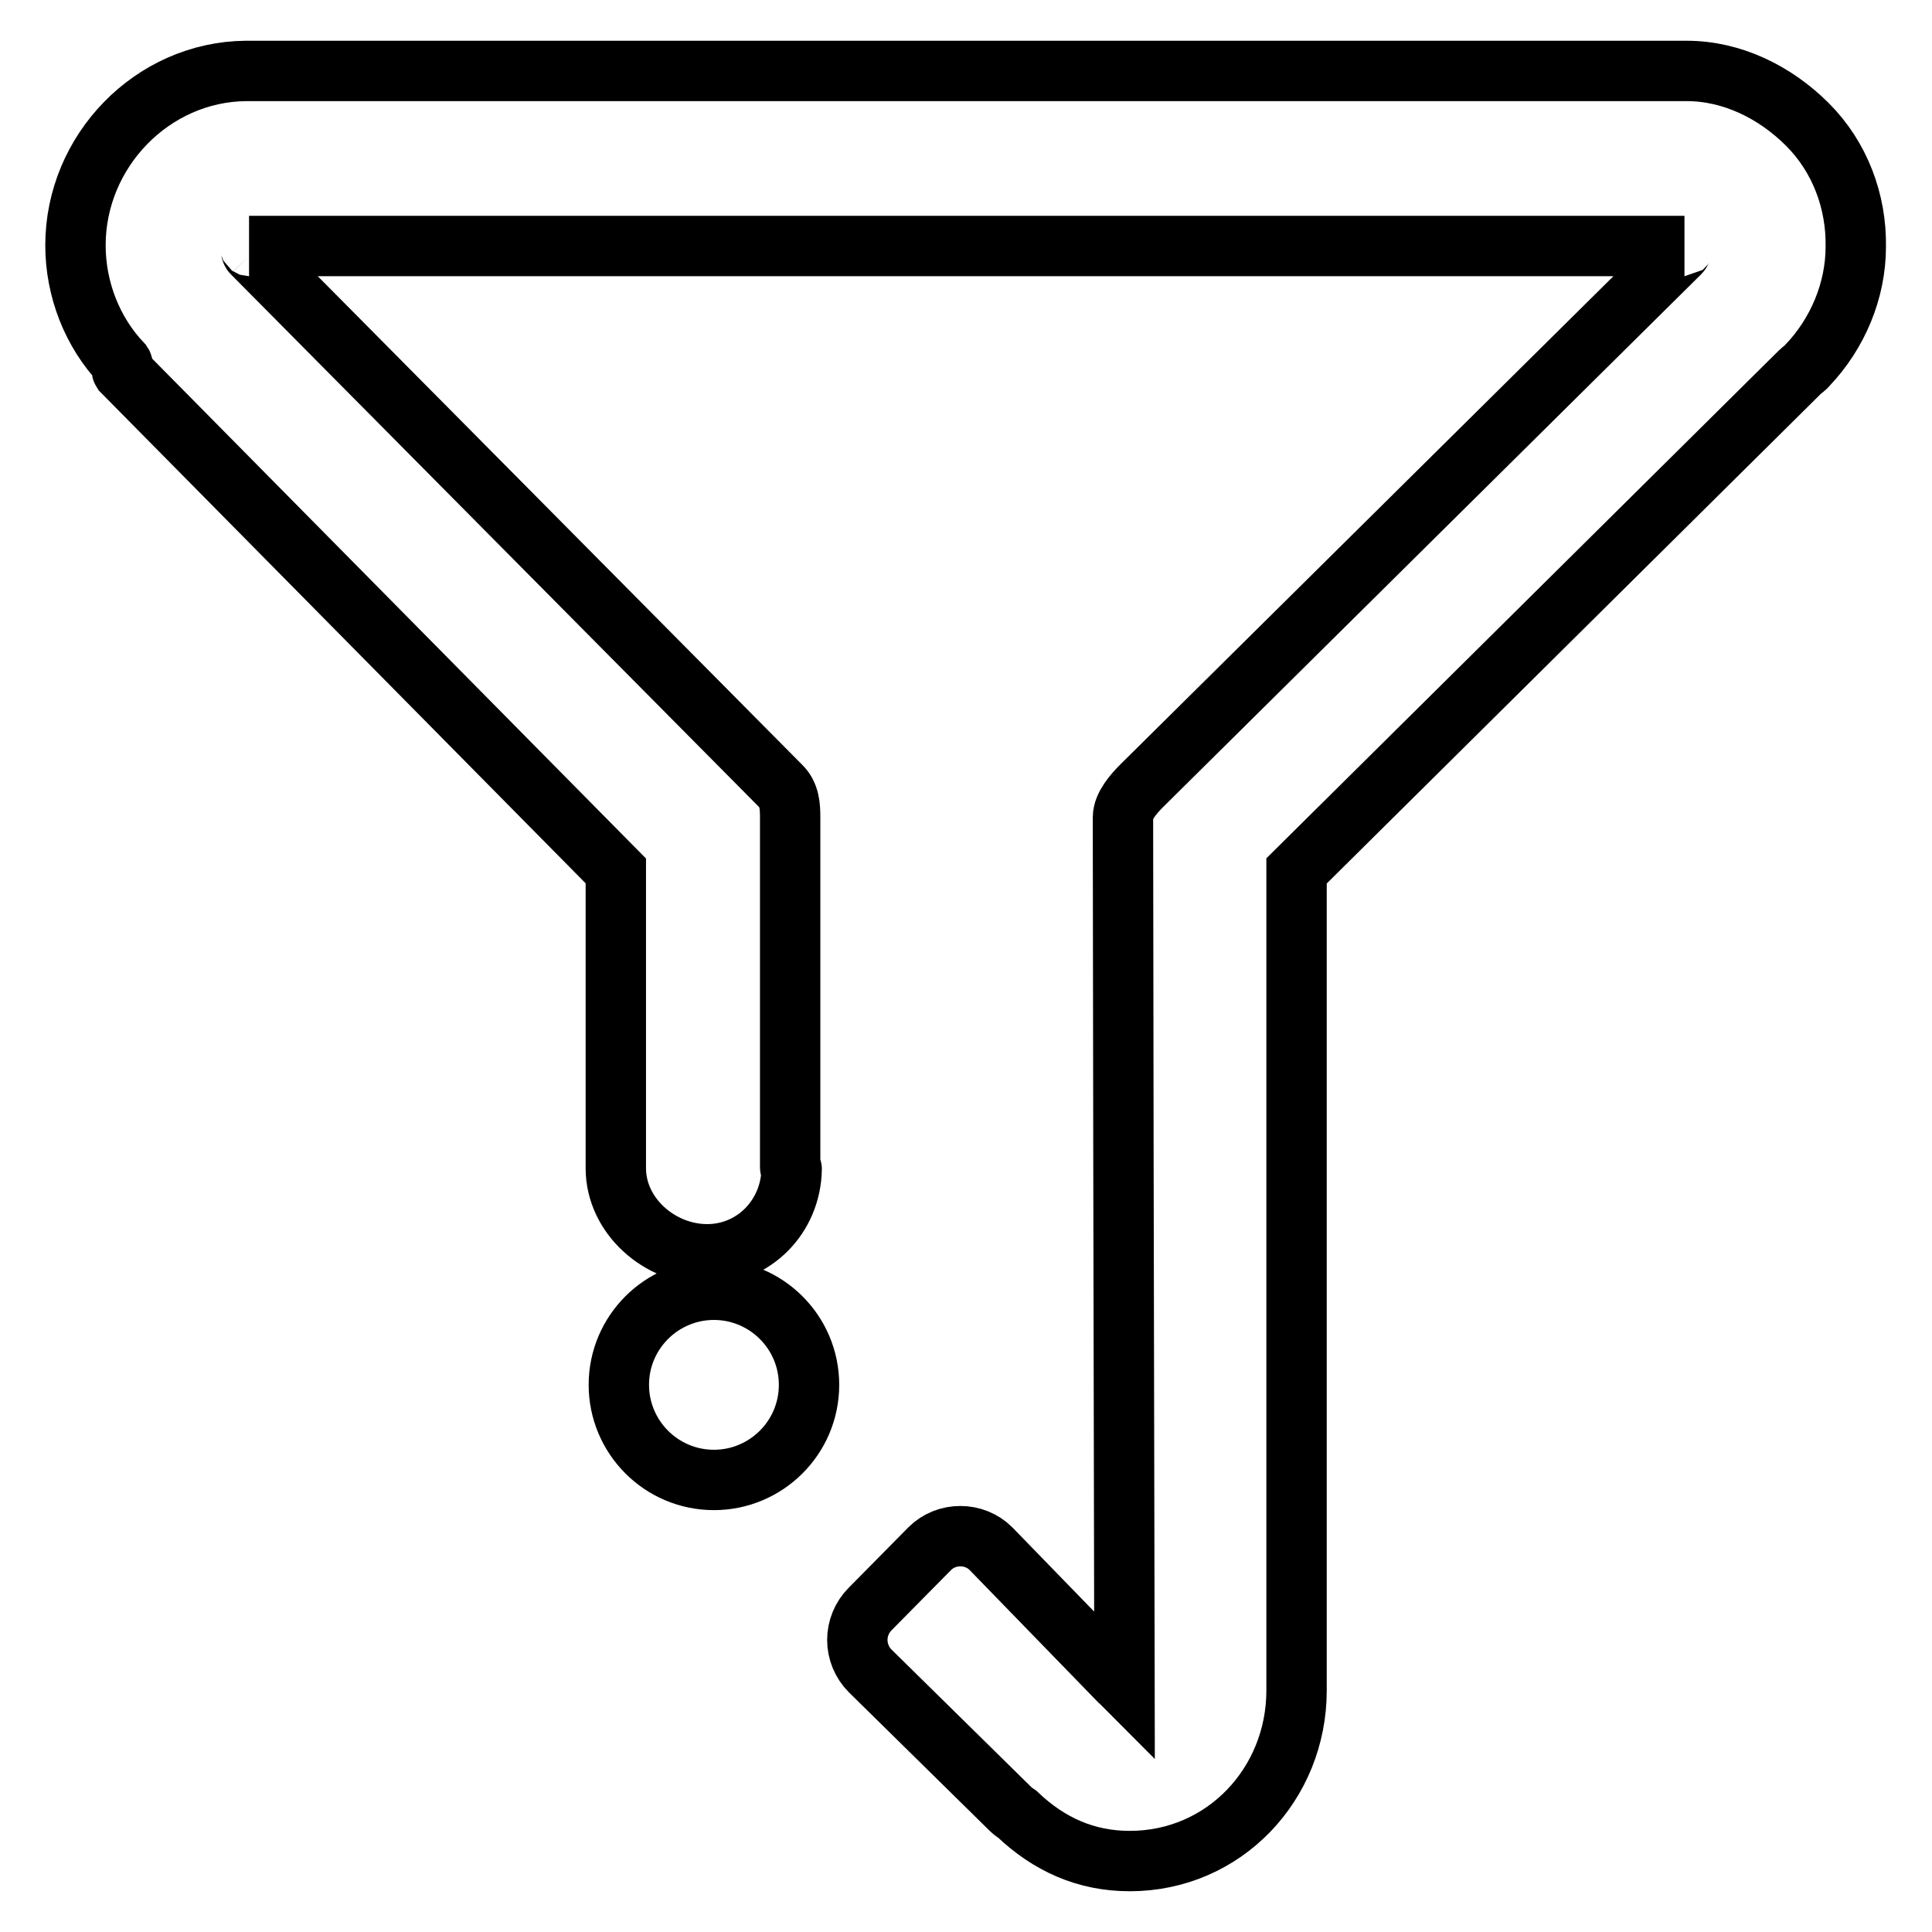
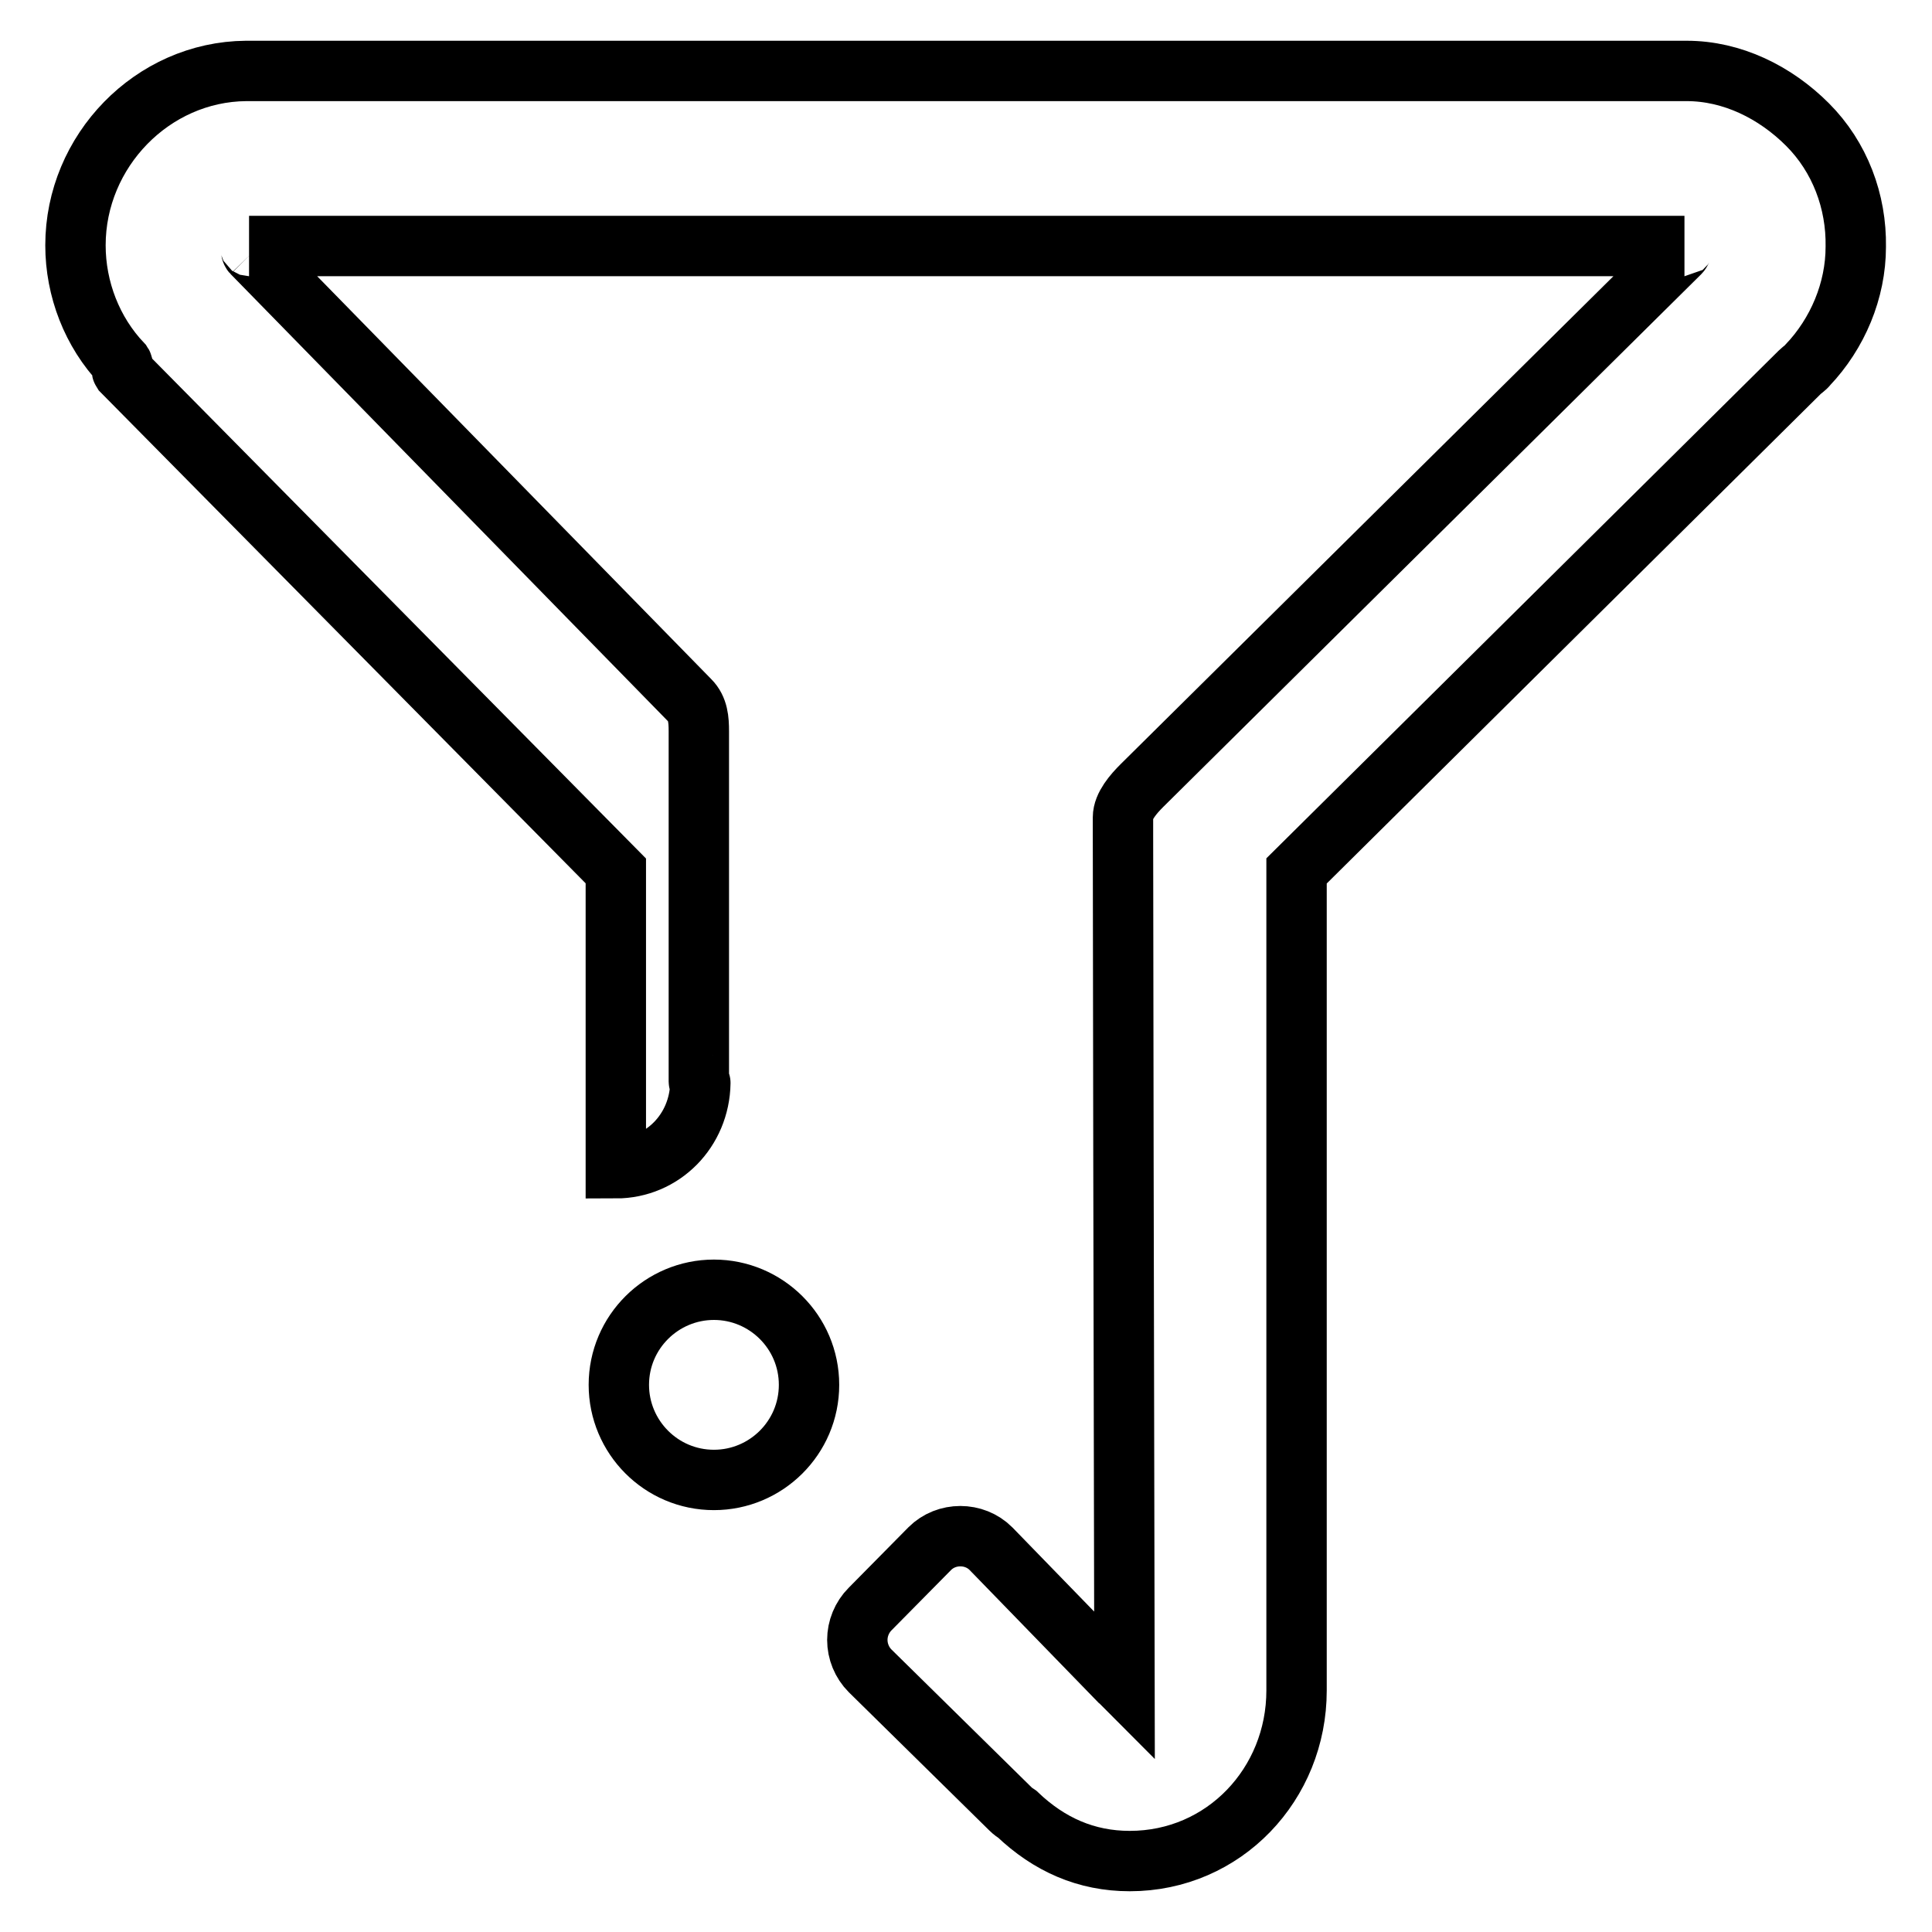
<svg xmlns="http://www.w3.org/2000/svg" version="1.1" x="0px" y="0px" viewBox="0 0 256 256" enable-background="new 0 0 256 256" xml:space="preserve">
  <g>
-     <path stroke-width="8" fill-opacity="0" stroke="#000000" d="M239.5,16.5c-4.3-4.3-10-7.1-16-7.1H32.6C20.2,9.5,10,20,10,32.5c0,5.8,2.2,11.5,6.2,15.7 c0.2,0.3-0.2,0.7,0,1l65.4,66.2v39.4c0,6.3,5.8,11.4,12.1,11.4c6.2,0,11.1-5,11.2-11.3c0-0.1-0.2-0.1-0.2-0.2v-46.4 c0-1.5-0.1-3-1.2-4.1L33.4,33.5c-0.2-0.2-0.1-0.9-0.4-0.9h190.2c-0.2,0-0.4,0.7-0.6,0.9l-71.3,70.6c-1.1,1.1-2.5,2.7-2.5,4.2v2 c0,11.1,0.1,66.5,0.2,113.1c-0.3-0.3-0.4-0.5-0.7-0.7l-17-17.5c-2.2-2.2-5.9-2.2-8.1,0l-7.9,8c-1.1,1.1-1.7,2.6-1.7,4.1 c0,1.5,0.6,3,1.7,4.1l18.6,18.3c0.3,0.3,0.6,0.5,0.9,0.7c4.2,4,9.1,6.2,14.9,6.2c12.5,0,22.1-10.2,22.1-22.6V115.4l66.7-66.1 c0.3-0.3,0.8-0.6,1-0.9c4-4.2,6.4-9.9,6.4-15.7C246,26.7,243.8,20.8,239.5,16.5z M94.6,170.9c-6.9,0-12.6,5.6-12.6,12.6 c0,6.9,5.6,12.6,12.6,12.6c6.9,0,12.6-5.6,12.6-12.6C107.2,176.5,101.5,170.9,94.6,170.9z" />
+     <path stroke-width="8" fill-opacity="0" stroke="#000000" d="M239.5,16.5c-4.3-4.3-10-7.1-16-7.1H32.6C20.2,9.5,10,20,10,32.5c0,5.8,2.2,11.5,6.2,15.7 c0.2,0.3-0.2,0.7,0,1l65.4,66.2v39.4c6.2,0,11.1-5,11.2-11.3c0-0.1-0.2-0.1-0.2-0.2v-46.4 c0-1.5-0.1-3-1.2-4.1L33.4,33.5c-0.2-0.2-0.1-0.9-0.4-0.9h190.2c-0.2,0-0.4,0.7-0.6,0.9l-71.3,70.6c-1.1,1.1-2.5,2.7-2.5,4.2v2 c0,11.1,0.1,66.5,0.2,113.1c-0.3-0.3-0.4-0.5-0.7-0.7l-17-17.5c-2.2-2.2-5.9-2.2-8.1,0l-7.9,8c-1.1,1.1-1.7,2.6-1.7,4.1 c0,1.5,0.6,3,1.7,4.1l18.6,18.3c0.3,0.3,0.6,0.5,0.9,0.7c4.2,4,9.1,6.2,14.9,6.2c12.5,0,22.1-10.2,22.1-22.6V115.4l66.7-66.1 c0.3-0.3,0.8-0.6,1-0.9c4-4.2,6.4-9.9,6.4-15.7C246,26.7,243.8,20.8,239.5,16.5z M94.6,170.9c-6.9,0-12.6,5.6-12.6,12.6 c0,6.9,5.6,12.6,12.6,12.6c6.9,0,12.6-5.6,12.6-12.6C107.2,176.5,101.5,170.9,94.6,170.9z" />
  </g>
</svg>